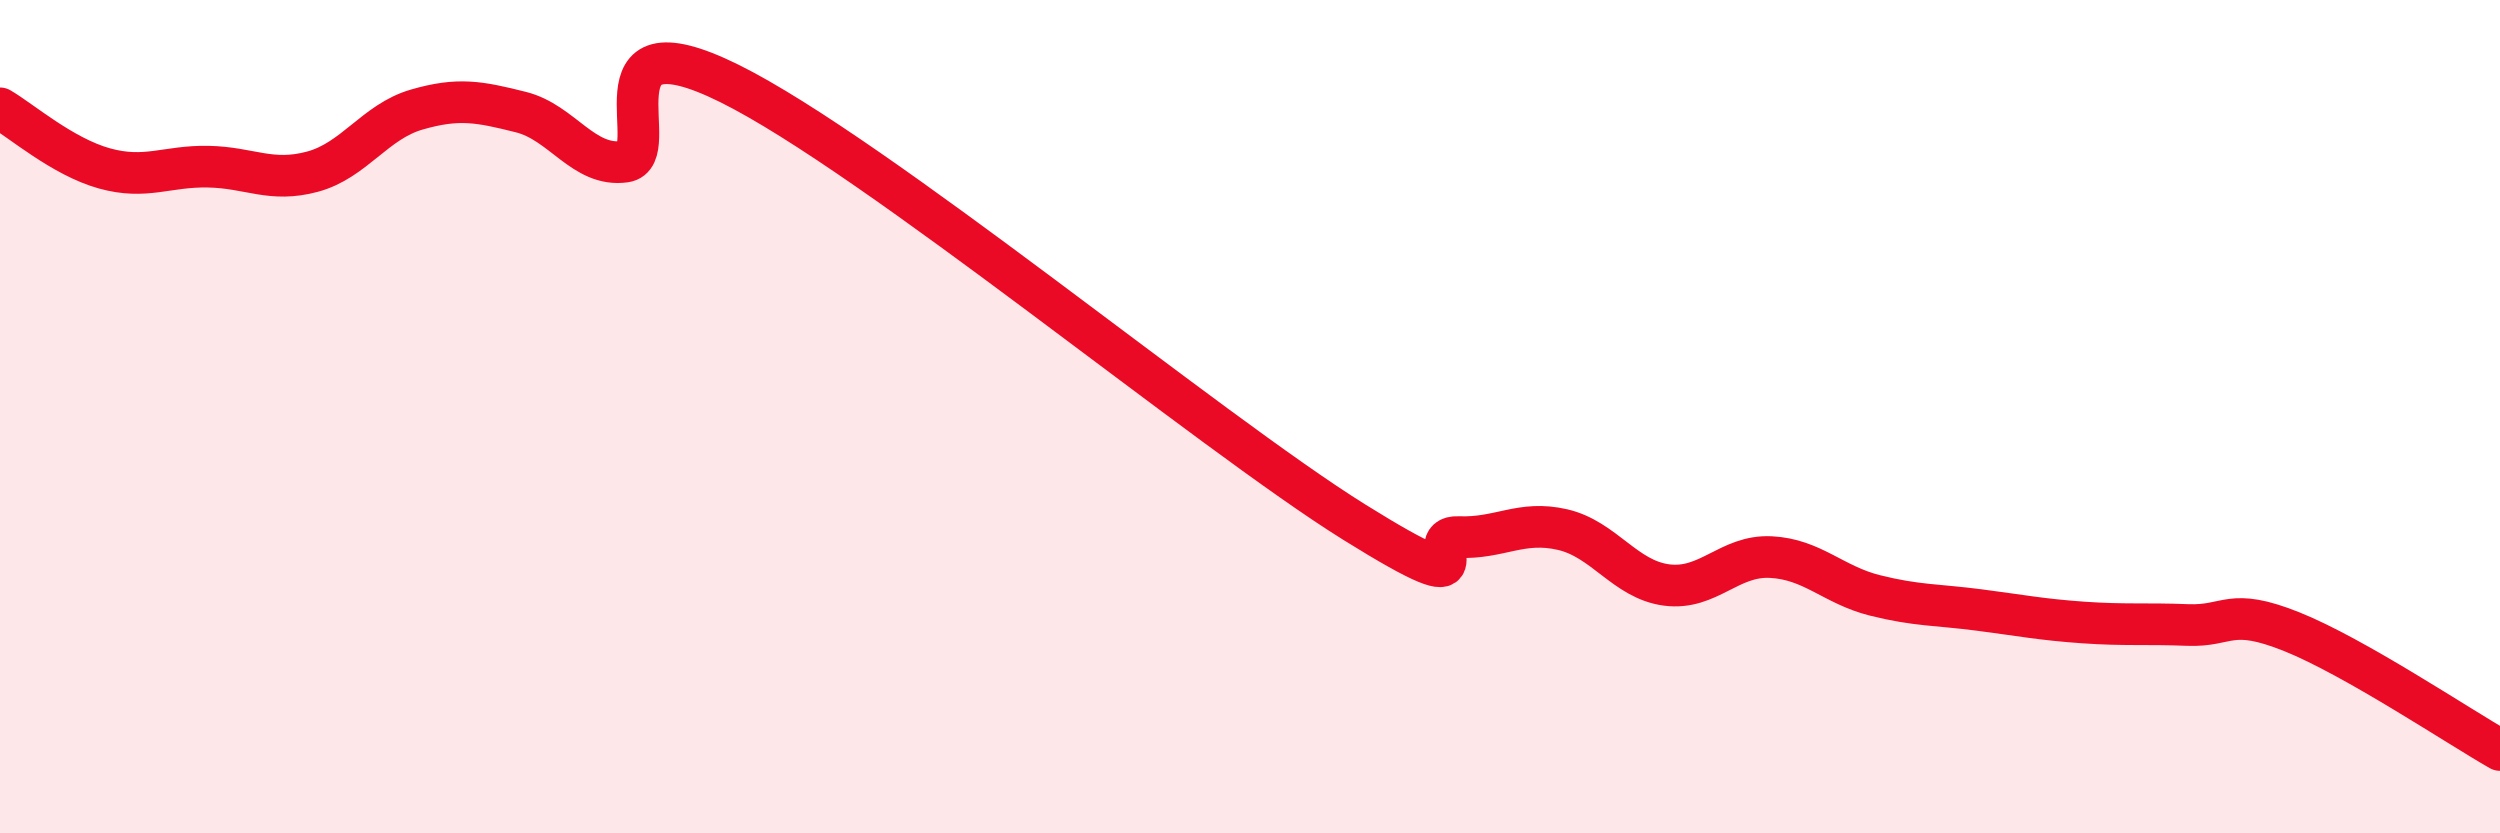
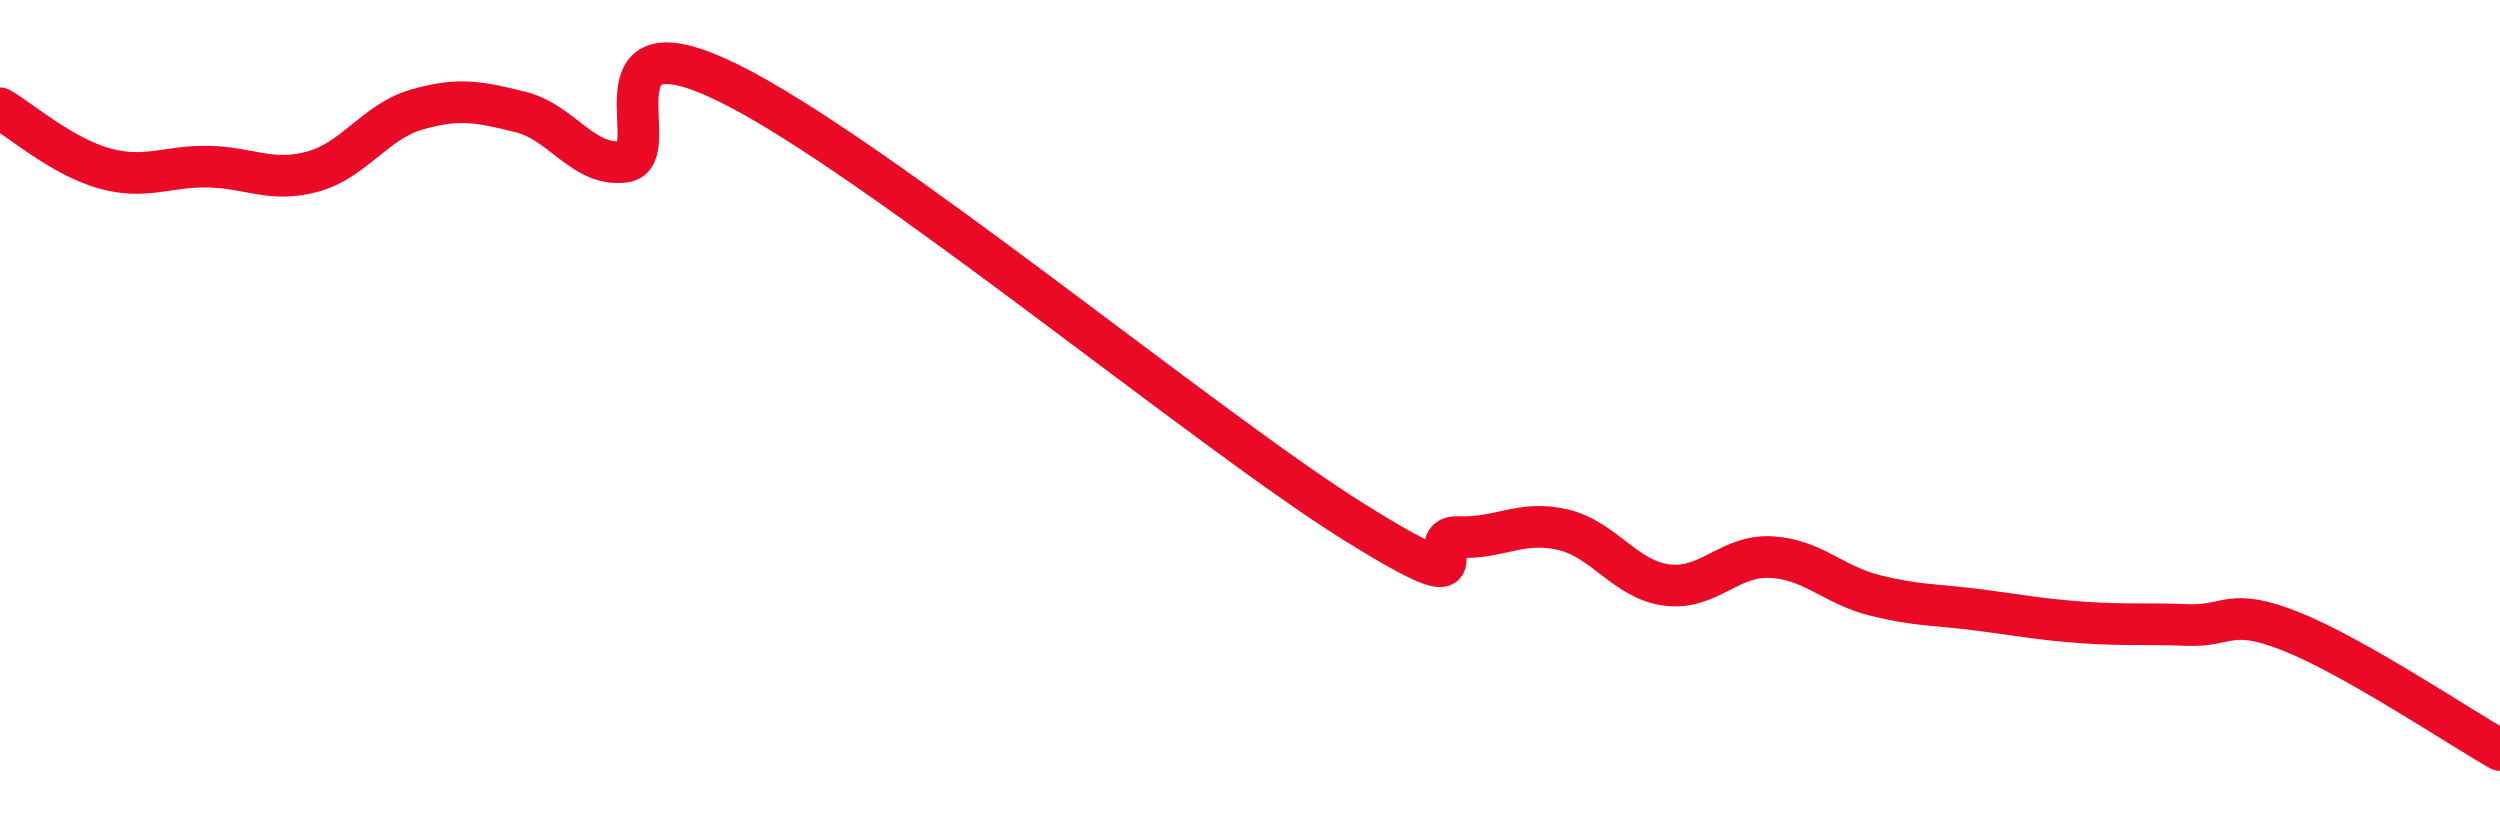
<svg xmlns="http://www.w3.org/2000/svg" width="60" height="20" viewBox="0 0 60 20">
-   <path d="M 0,2.6 C 0.5,2.89 1.5,3.76 2.5,4.04 C 3.5,4.32 4,3.98 5,4 C 6,4.02 6.5,4.39 7.5,4.12 C 8.5,3.85 9,2.92 10,2.63 C 11,2.34 11.5,2.44 12.5,2.69 C 13.5,2.94 14,4.02 15,3.88 C 16,3.74 14,0.27 17.5,2 C 21,3.73 29,10.35 32.5,12.53 C 36,14.71 34,12.85 35,12.89 C 36,12.93 36.5,12.48 37.5,12.71 C 38.5,12.94 39,13.91 40,14.04 C 41,14.17 41.5,13.32 42.5,13.37 C 43.5,13.42 44,14.04 45,14.29 C 46,14.54 46.5,14.51 47.5,14.64 C 48.5,14.77 49,14.87 50,14.94 C 51,15.01 51.5,14.96 52.5,15 C 53.5,15.04 53.5,14.56 55,15.16 C 56.5,15.76 59,17.43 60,18L60 20L0 20Z" fill="#EB0A25" opacity="0.1" stroke-linecap="round" stroke-linejoin="round" />
  <path d="M 0,2.6 C 0.5,2.89 1.5,3.76 2.5,4.04 C 3.5,4.32 4,3.98 5,4 C 6,4.02 6.5,4.39 7.5,4.12 C 8.5,3.85 9,2.92 10,2.63 C 11,2.34 11.5,2.44 12.5,2.69 C 13.5,2.94 14,4.02 15,3.88 C 16,3.74 14,0.27 17.5,2 C 21,3.73 29,10.35 32.5,12.53 C 36,14.71 34,12.85 35,12.89 C 36,12.93 36.5,12.48 37.5,12.71 C 38.5,12.94 39,13.91 40,14.04 C 41,14.17 41.5,13.32 42.5,13.37 C 43.5,13.42 44,14.04 45,14.29 C 46,14.54 46.5,14.51 47.5,14.64 C 48.5,14.77 49,14.87 50,14.94 C 51,15.01 51.5,14.96 52.5,15 C 53.5,15.04 53.5,14.56 55,15.16 C 56.5,15.76 59,17.43 60,18" stroke="#EB0A25" stroke-width="1" fill="none" stroke-linecap="round" stroke-linejoin="round" />
</svg>